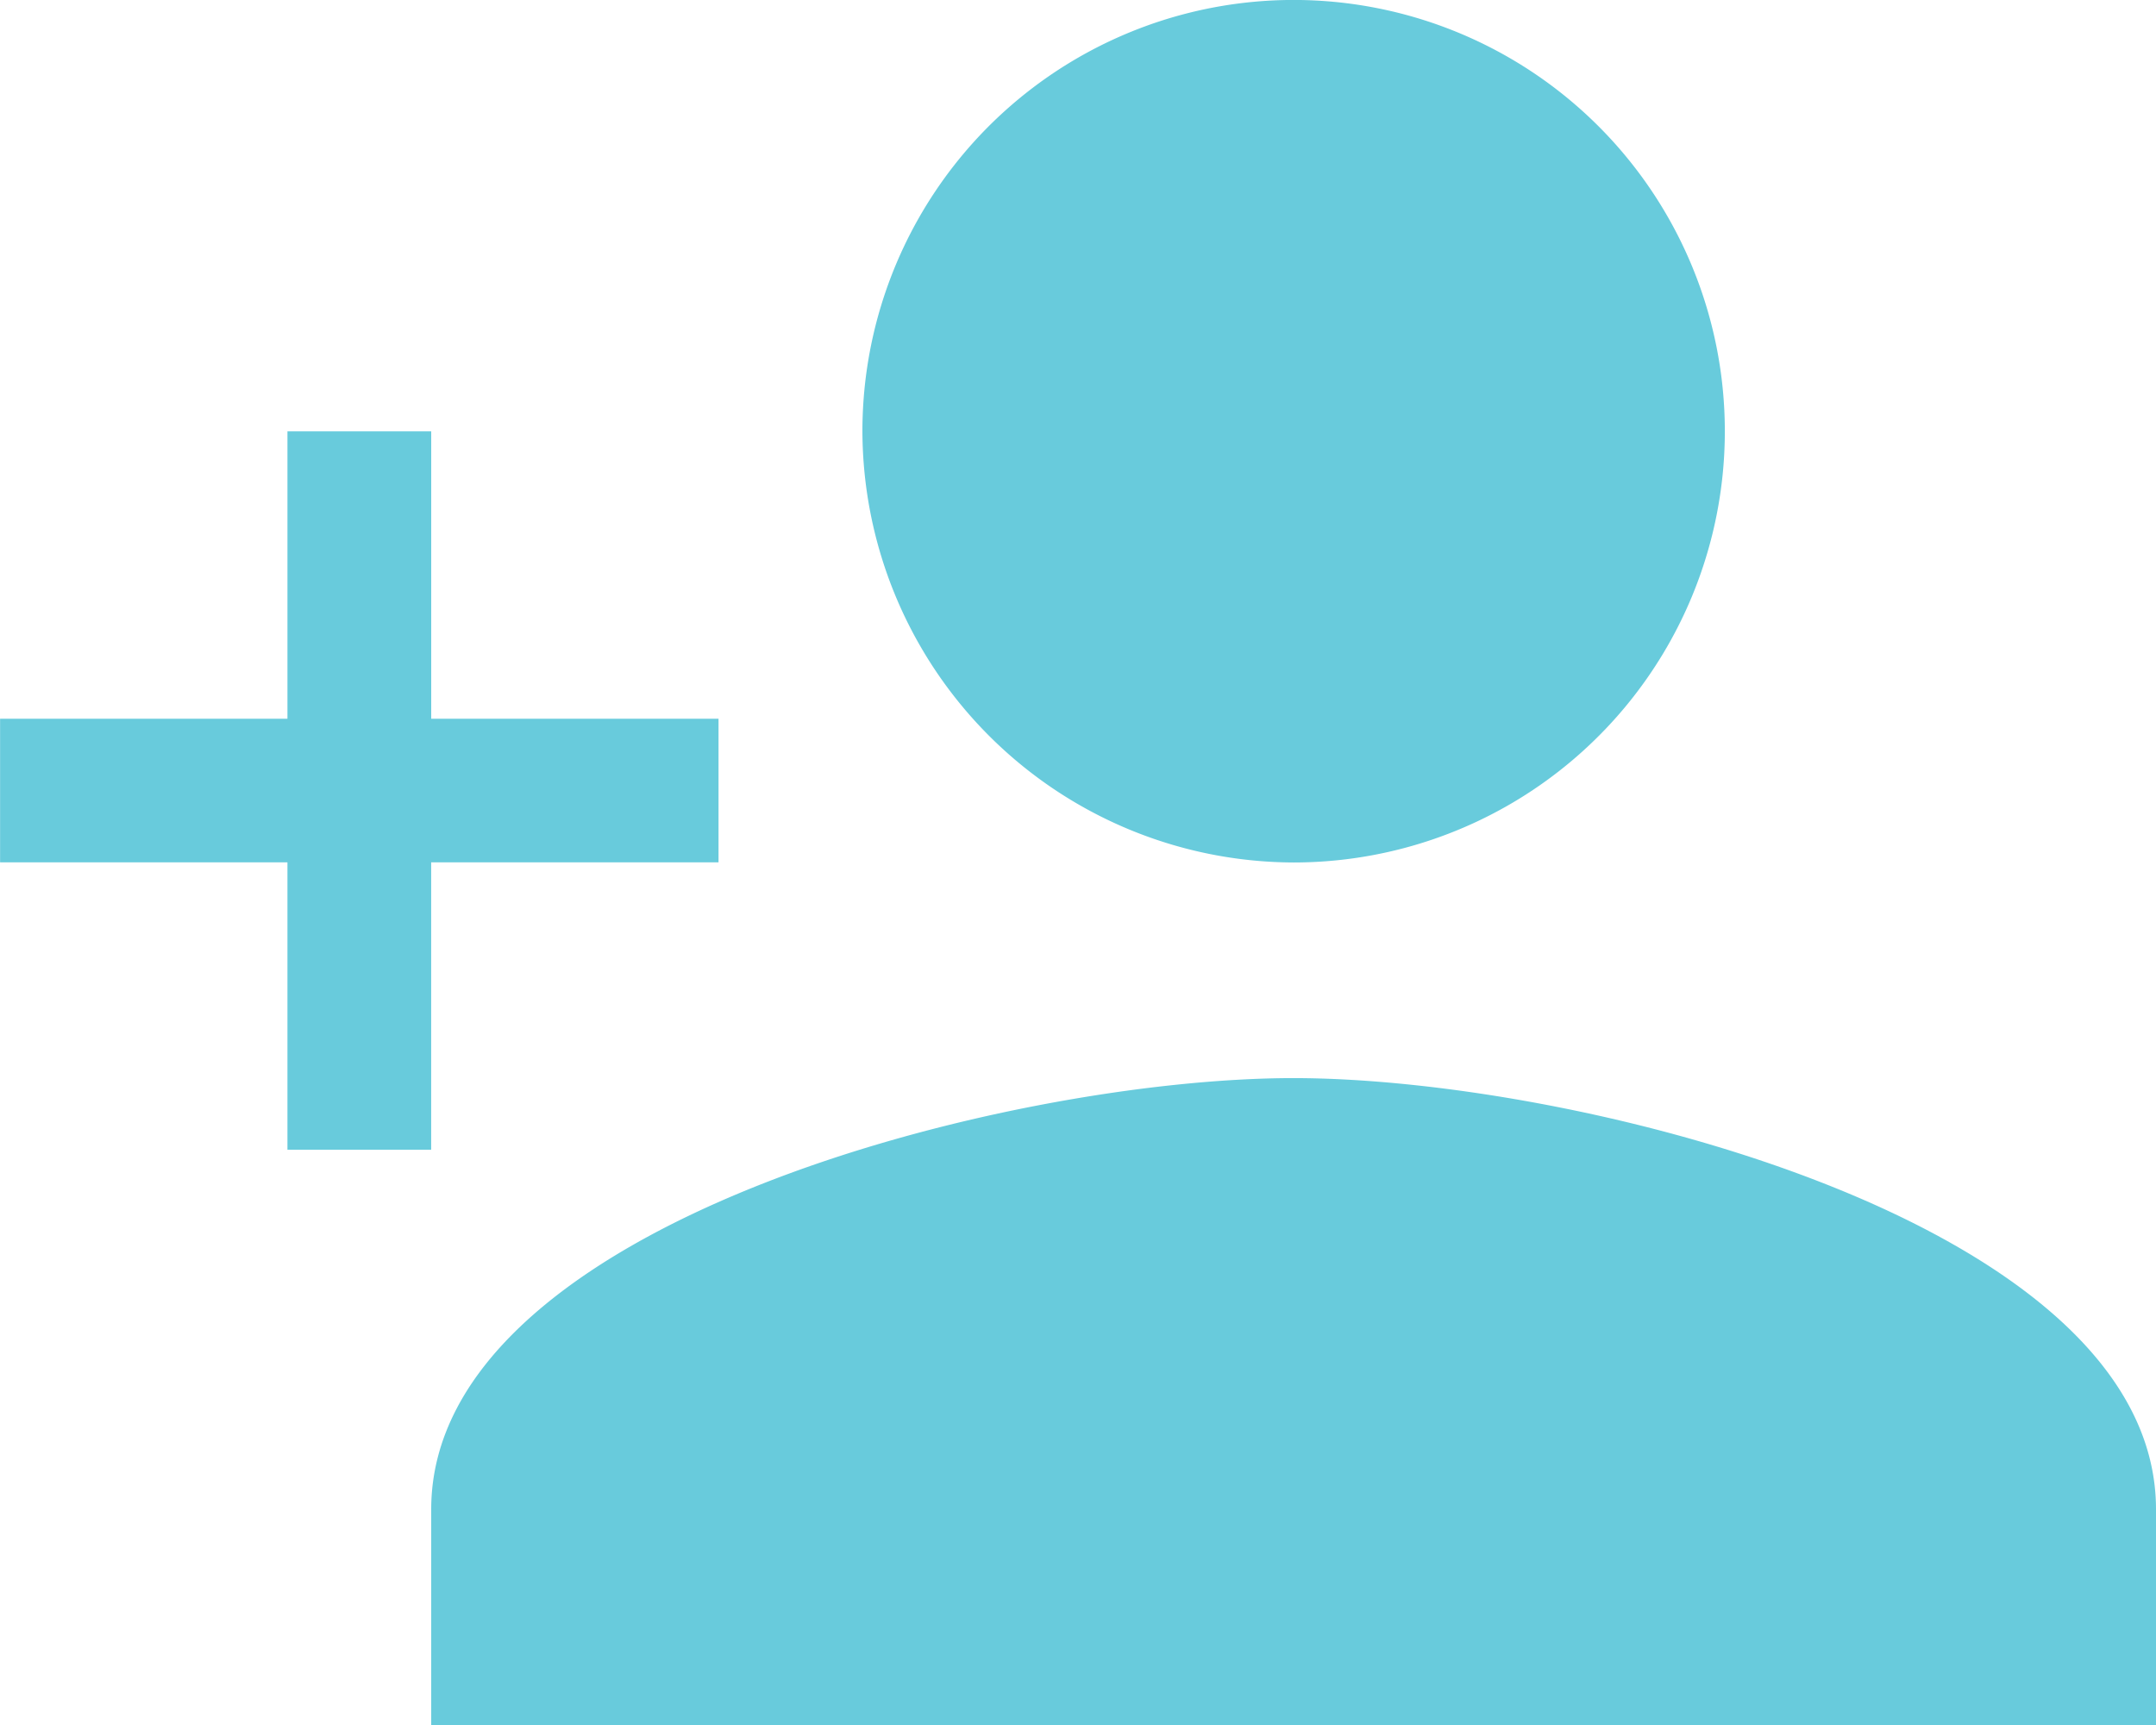
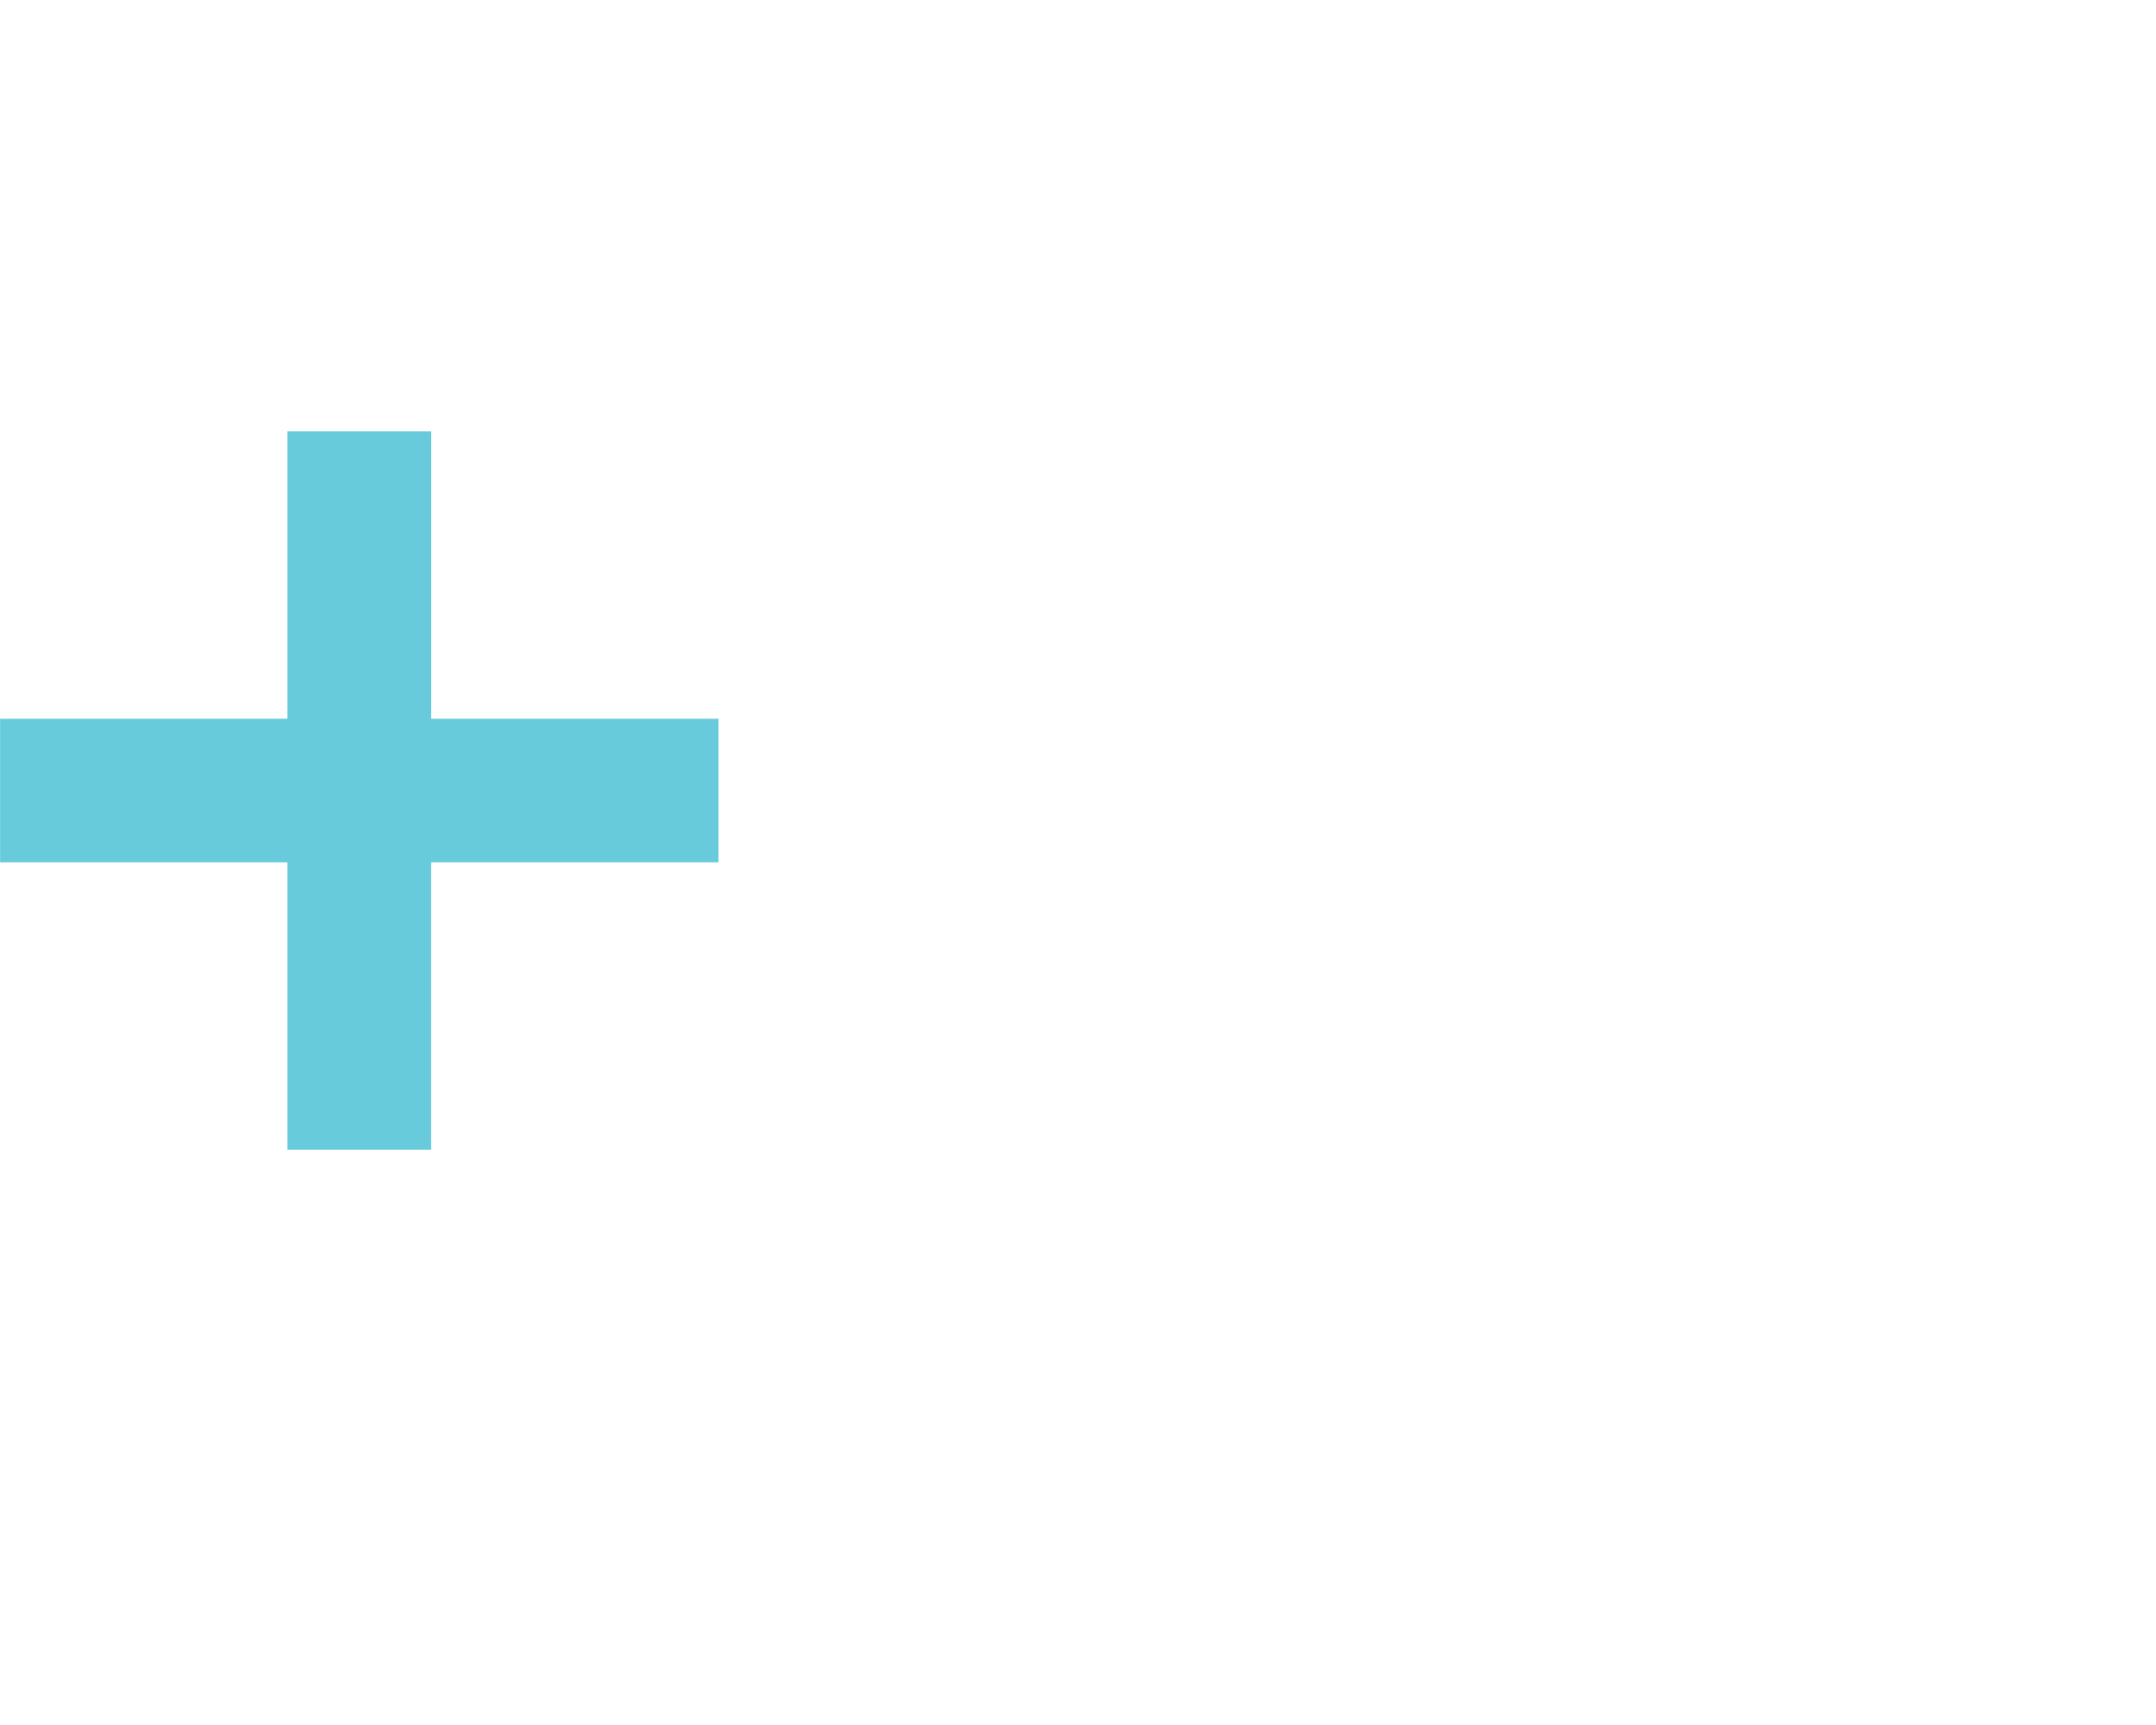
<svg xmlns="http://www.w3.org/2000/svg" width="50.269" height="40.215" viewBox="0 0 50.269 40.215">
  <defs>
    <style>.a{fill:#68cbdc;}</style>
  </defs>
  <g transform="translate(-1.125 -4.5)">
-     <path class="a" d="M27.982,24.607A10.054,10.054,0,1,0,17.929,14.554,10.083,10.083,0,0,0,27.982,24.607Zm0,5.027c-6.66,0-20.107,3.393-20.107,10.054v5.027H48.09V39.688C48.09,33.028,34.643,29.634,27.982,29.634Z" transform="translate(3.304)" />
    <path class="a" d="M11.179,17.952v-6.7H7.827v6.7h-6.7V21.3h6.7v6.7h3.351V21.3h6.7V17.952Z" transform="translate(0 3.304)" />
  </g>
</svg>